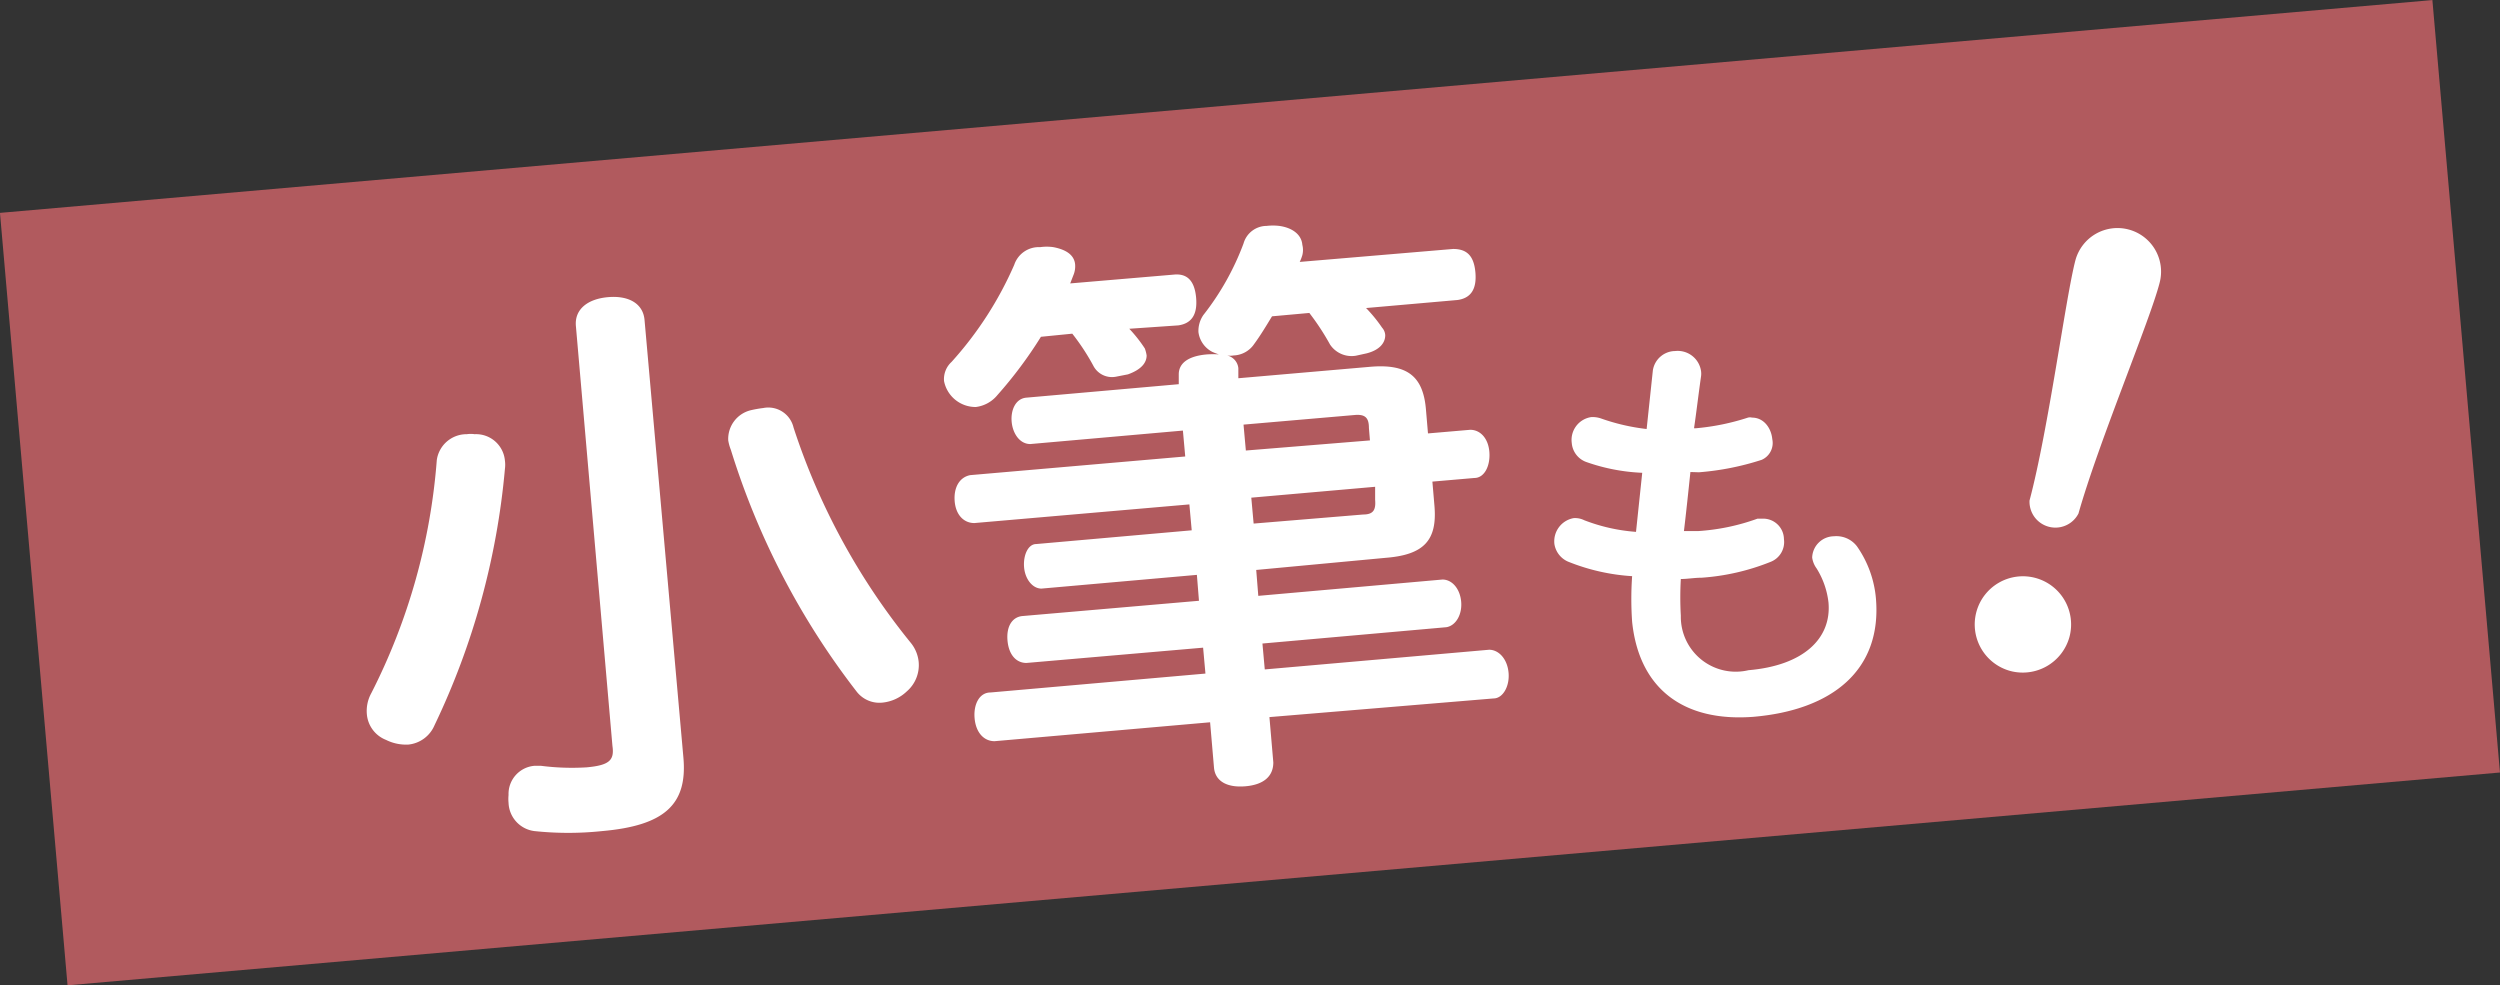
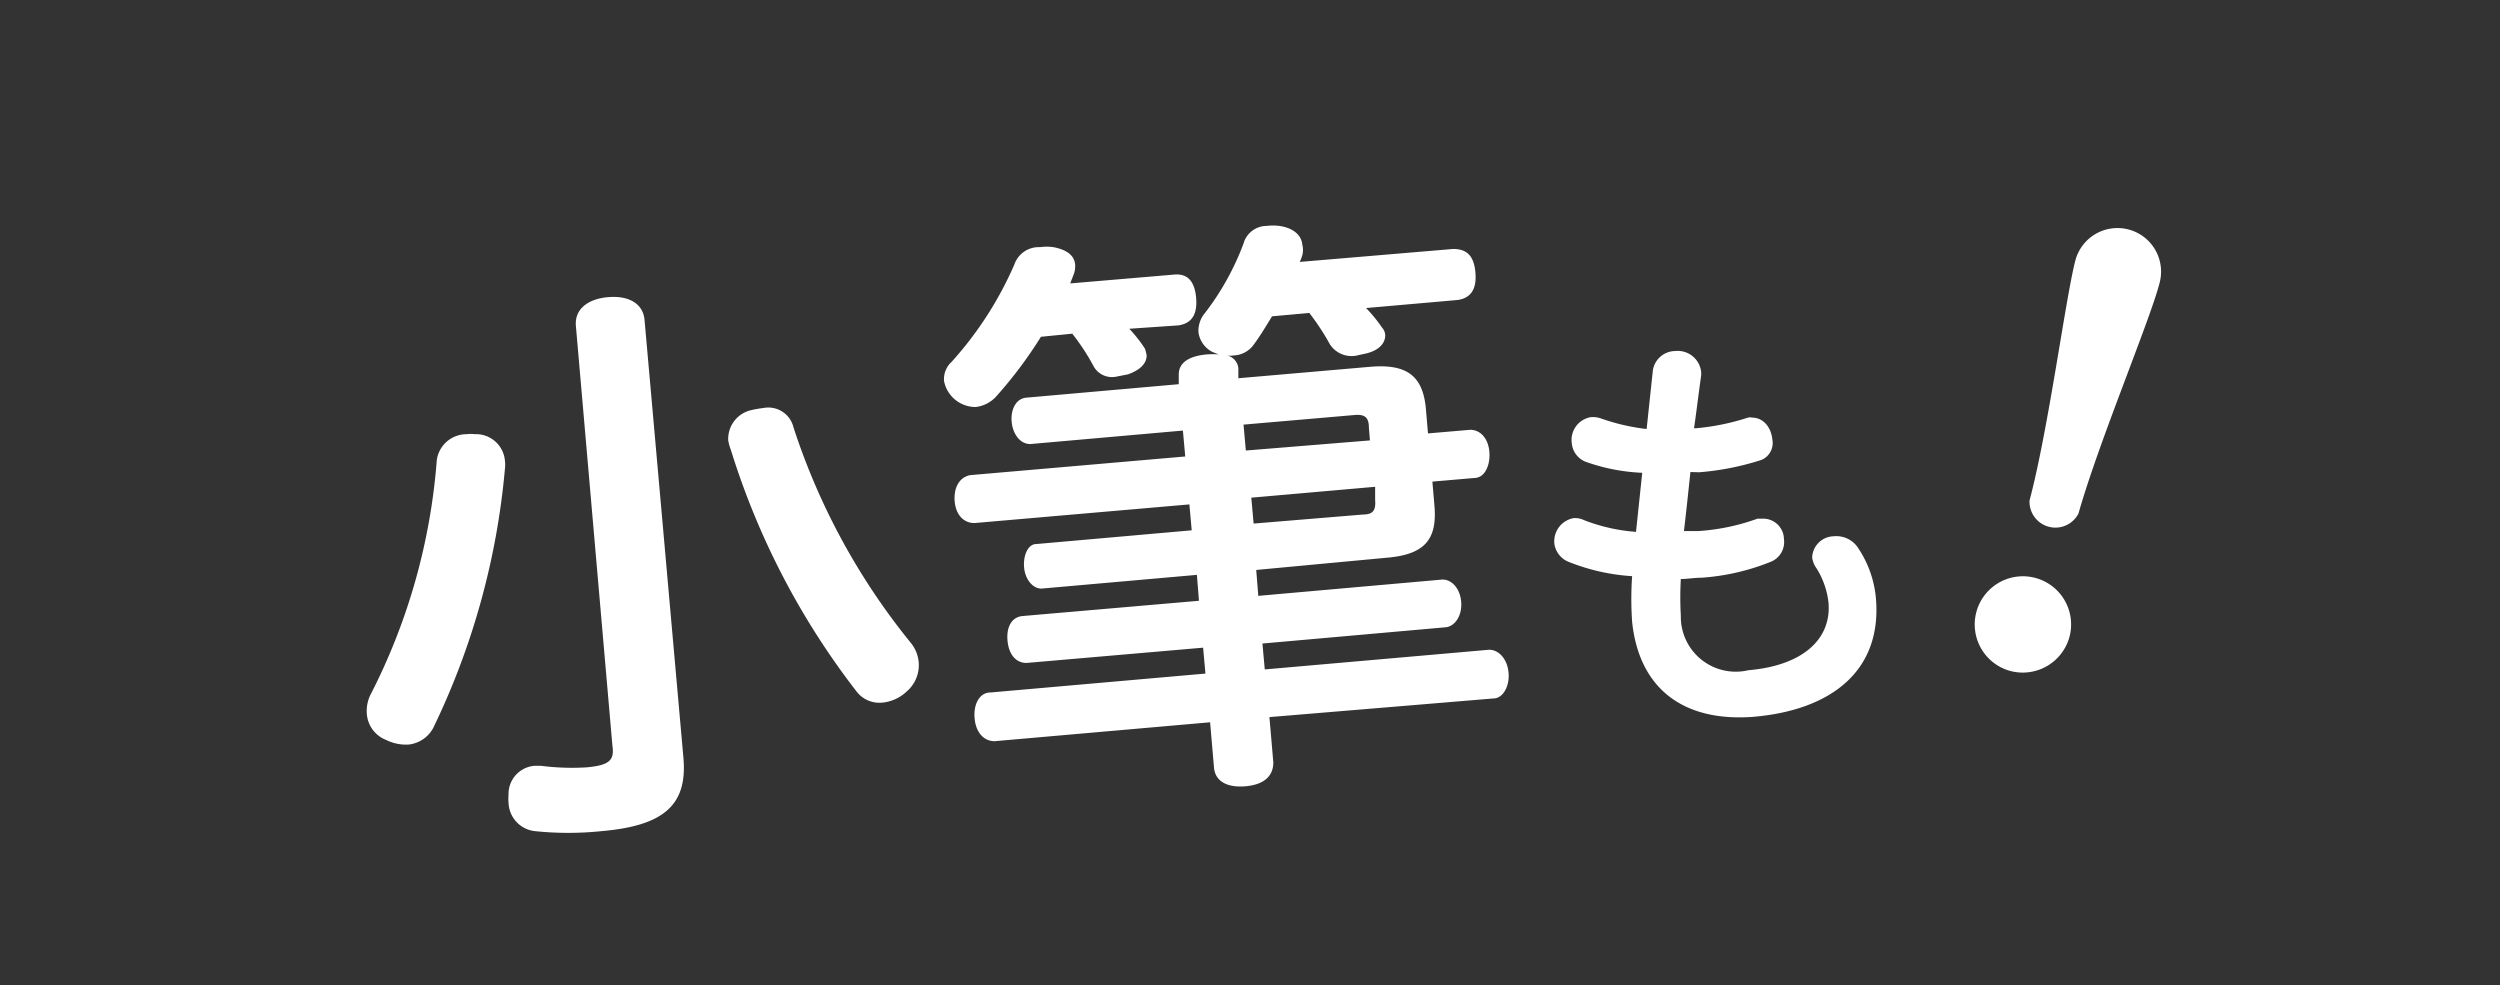
<svg xmlns="http://www.w3.org/2000/svg" viewBox="0 0 96.5 38.03">
  <rect x="0" y="0" width="96.5" height="38.03" fill="#333333" stroke="none" />
  <defs>
    <style>.cls-1{fill:#b15a5e;}.cls-2{fill:#fff;}</style>
  </defs>
  <title>アセット 190</title>
  <g id="レイヤー_2" data-name="レイヤー 2">
    <g id="レイヤー_2-2" data-name="レイヤー 2">
-       <rect class="cls-1" x="1.12" y="4.05" width="94.25" height="29.93" transform="translate(-1.47 4.28) rotate(-5)" />
      <path class="cls-2" d="M19.49,17.78a1.2,1.2,0,0,1,0,.32A28.8,28.8,0,0,1,16.77,28a1.23,1.23,0,0,1-1,.74,1.73,1.73,0,0,1-.87-.18,1.17,1.17,0,0,1-.74-1,1.42,1.42,0,0,1,.17-.8,23.78,23.78,0,0,0,2.53-9,1.16,1.16,0,0,1,1.16-1,1,1,0,0,1,.3,0A1.12,1.12,0,0,1,19.49,17.78Zm6.89,11.47c.16,1.81-.74,2.62-3.14,2.83a12.45,12.45,0,0,1-2.61,0,1.14,1.14,0,0,1-1-1.09,1.48,1.48,0,0,1,0-.3,1.09,1.09,0,0,1,1-1.13h.25a9.37,9.37,0,0,0,1.76.06c.89-.08,1.08-.28,1-.83l-1.41-16.2c-.06-.64.44-1.05,1.24-1.12s1.36.25,1.41.89ZM28.11,17A1.14,1.14,0,0,1,29,15.83a4.46,4.46,0,0,1,.46-.08,1,1,0,0,1,1.17.75,25.86,25.86,0,0,0,4.54,8.33,1.38,1.38,0,0,1,.29.71A1.34,1.34,0,0,1,35,26.69a1.59,1.59,0,0,1-.93.43,1.11,1.11,0,0,1-1-.42,29.47,29.47,0,0,1-4.86-9.34A1.72,1.72,0,0,1,28.11,17Z" />
      <path class="cls-2" d="M43.59,12.69a5.44,5.44,0,0,1,.6.76,1.34,1.34,0,0,1,.07.27c0,.27-.19.54-.72.73l-.46.09a.81.81,0,0,1-.86-.39,8.57,8.57,0,0,0-.83-1.27L40.18,13a16.47,16.47,0,0,1-1.68,2.25,1.28,1.28,0,0,1-.83.46,1.24,1.24,0,0,1-1.23-1,.9.9,0,0,1,.29-.74,13.81,13.81,0,0,0,2.42-3.75,1,1,0,0,1,1-.68,1.79,1.79,0,0,1,.51,0c.52.1.81.32.84.67a.89.89,0,0,1-.07.42l-.12.31,4-.34c.5-.05.8.22.86.89s-.19,1-.69,1.07Zm12.5-3.08c.5,0,.8.23.86.9s-.19,1-.69,1.07l-3.53.31a5.61,5.61,0,0,1,.62.76.47.47,0,0,1,.12.29c0,.29-.21.57-.72.7l-.41.09a1,1,0,0,1-1-.43,9.43,9.43,0,0,0-.8-1.22l-1.44.13c-.22.36-.44.73-.69,1.07a1,1,0,0,1-.79.44.76.76,0,0,1-.26,0,.56.56,0,0,1,.44.49l0,.39,5.07-.44c1.46-.13,2.06.37,2.17,1.63l.08.94,1.63-.14c.39,0,.7.33.74.86s-.19,1-.58,1l-1.62.14.08.94c.11,1.31-.39,1.88-1.86,2L48.49,22l.08,1,7.11-.63c.36,0,.67.34.72.84s-.2.94-.57,1l-7.1.63.09,1,8.66-.76c.37,0,.7.35.75.88s-.22,1-.58,1L49,27.68l.15,1.75c0,.55-.39.86-1.07.92s-1.17-.17-1.22-.72l-.15-1.75-8.32.73c-.41,0-.72-.33-.77-.88s.19-1,.61-1L46.53,26l-.09-1-6.82.59c-.39,0-.68-.31-.73-.86s.18-.91.57-.95l6.82-.59-.08-1-6,.53c-.34,0-.63-.36-.67-.82S39.68,21,40,21l6-.53-.09-1-8.3.72c-.41,0-.72-.32-.76-.85s.19-.92.6-1l8.3-.72-.09-1-5.89.52c-.41,0-.68-.41-.72-.86s.15-.89.56-.93l5.89-.52,0-.38c0-.44.38-.71,1.09-.77a3.45,3.45,0,0,1,.46,0,2.39,2.39,0,0,1-.26-.1,1,1,0,0,1-.53-.76,1.08,1.08,0,0,1,.19-.66A10.25,10.25,0,0,0,48,9.4a.93.93,0,0,1,.89-.68,2.17,2.17,0,0,1,.49,0c.51.07.86.34.89.73a.81.81,0,0,1,0,.4,1.72,1.72,0,0,1-.1.26Zm-3.25,6.91c0-.39-.14-.54-.56-.5L48,16.39l.09,1L52.88,17Zm-.22,3.34c.41,0,.49-.2.46-.57l0-.5-4.78.42.09,1Z" />
      <path class="cls-2" d="M65.25,18.22c-.08.76-.16,1.53-.25,2.28l.54,0a8.24,8.24,0,0,0,2.3-.48l.21,0a.8.8,0,0,1,.81.79.82.82,0,0,1-.52.88,8.76,8.76,0,0,1-2.66.61c-.27,0-.55.05-.8.05a12.5,12.5,0,0,0,0,1.42,2.12,2.12,0,0,0,2.61,2.1c2.12-.18,3.21-1.22,3.09-2.61a3.15,3.15,0,0,0-.46-1.32.91.91,0,0,1-.17-.42.85.85,0,0,1,.84-.82,1,1,0,0,1,.89.39,4.13,4.13,0,0,1,.73,2c.24,2.77-1.68,4.32-4.74,4.58C65,27.87,63.27,26.6,63,24a12.63,12.63,0,0,1,0-1.76,7.89,7.89,0,0,1-2.42-.54A.89.89,0,0,1,60,21a.91.91,0,0,1,.74-1,.79.79,0,0,1,.41.08,6.93,6.93,0,0,0,2,.45l.24-2.28a7.39,7.39,0,0,1-2.14-.41.85.85,0,0,1-.58-.74.89.89,0,0,1,.75-1,1,1,0,0,1,.4.06,8,8,0,0,0,1.74.4l.24-2.26a.88.88,0,0,1,.86-.75.91.91,0,0,1,1,.77.73.73,0,0,1,0,.21c-.1.7-.18,1.39-.27,2h.08a9,9,0,0,0,2-.41.32.32,0,0,1,.16,0c.45,0,.74.4.78.83a.71.71,0,0,1-.41.8,10.46,10.46,0,0,1-2.42.48Z" />
      <path class="cls-2" d="M77.6,25.9a1.86,1.86,0,1,1,2.28-1.31A1.87,1.87,0,0,1,77.6,25.9Zm2.63-6.08a1,1,0,0,1-1.89-.5c.73-2.74,1.4-7.87,1.77-9.27a1.68,1.68,0,1,1,3.25.87C83,12.34,81,17.09,80.23,19.82Z" />
    </g>
  </g>
</svg>